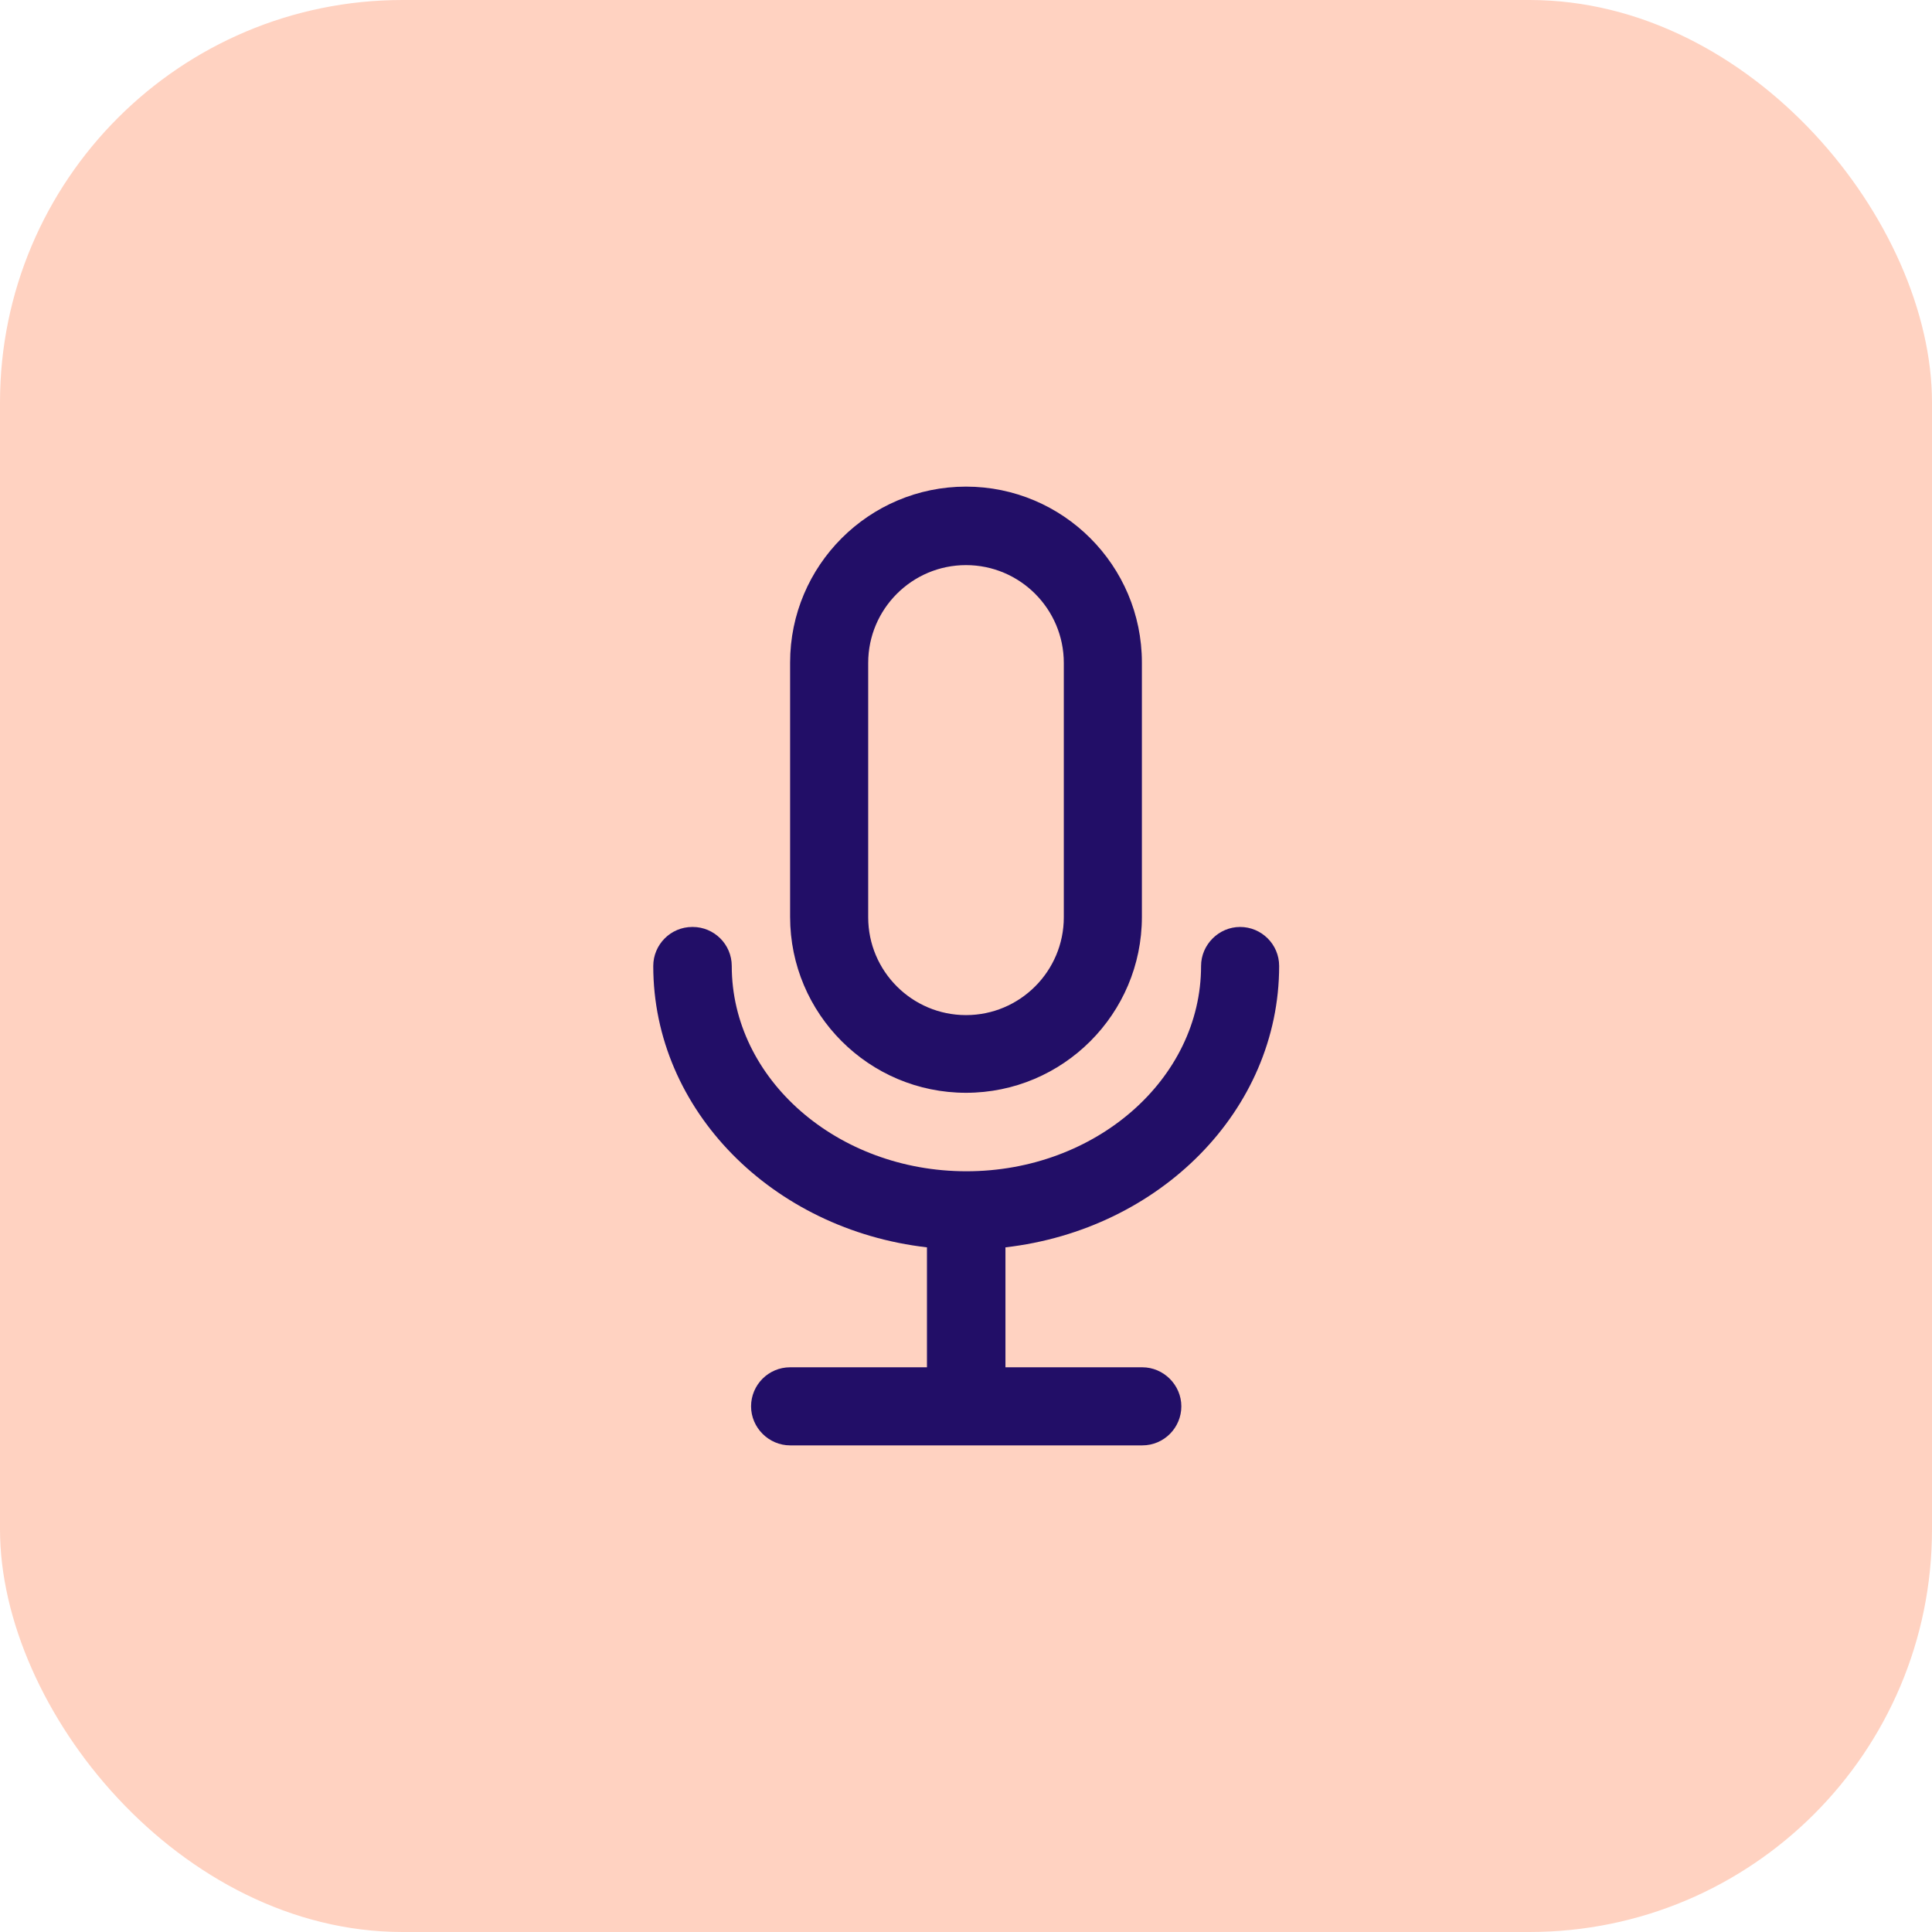
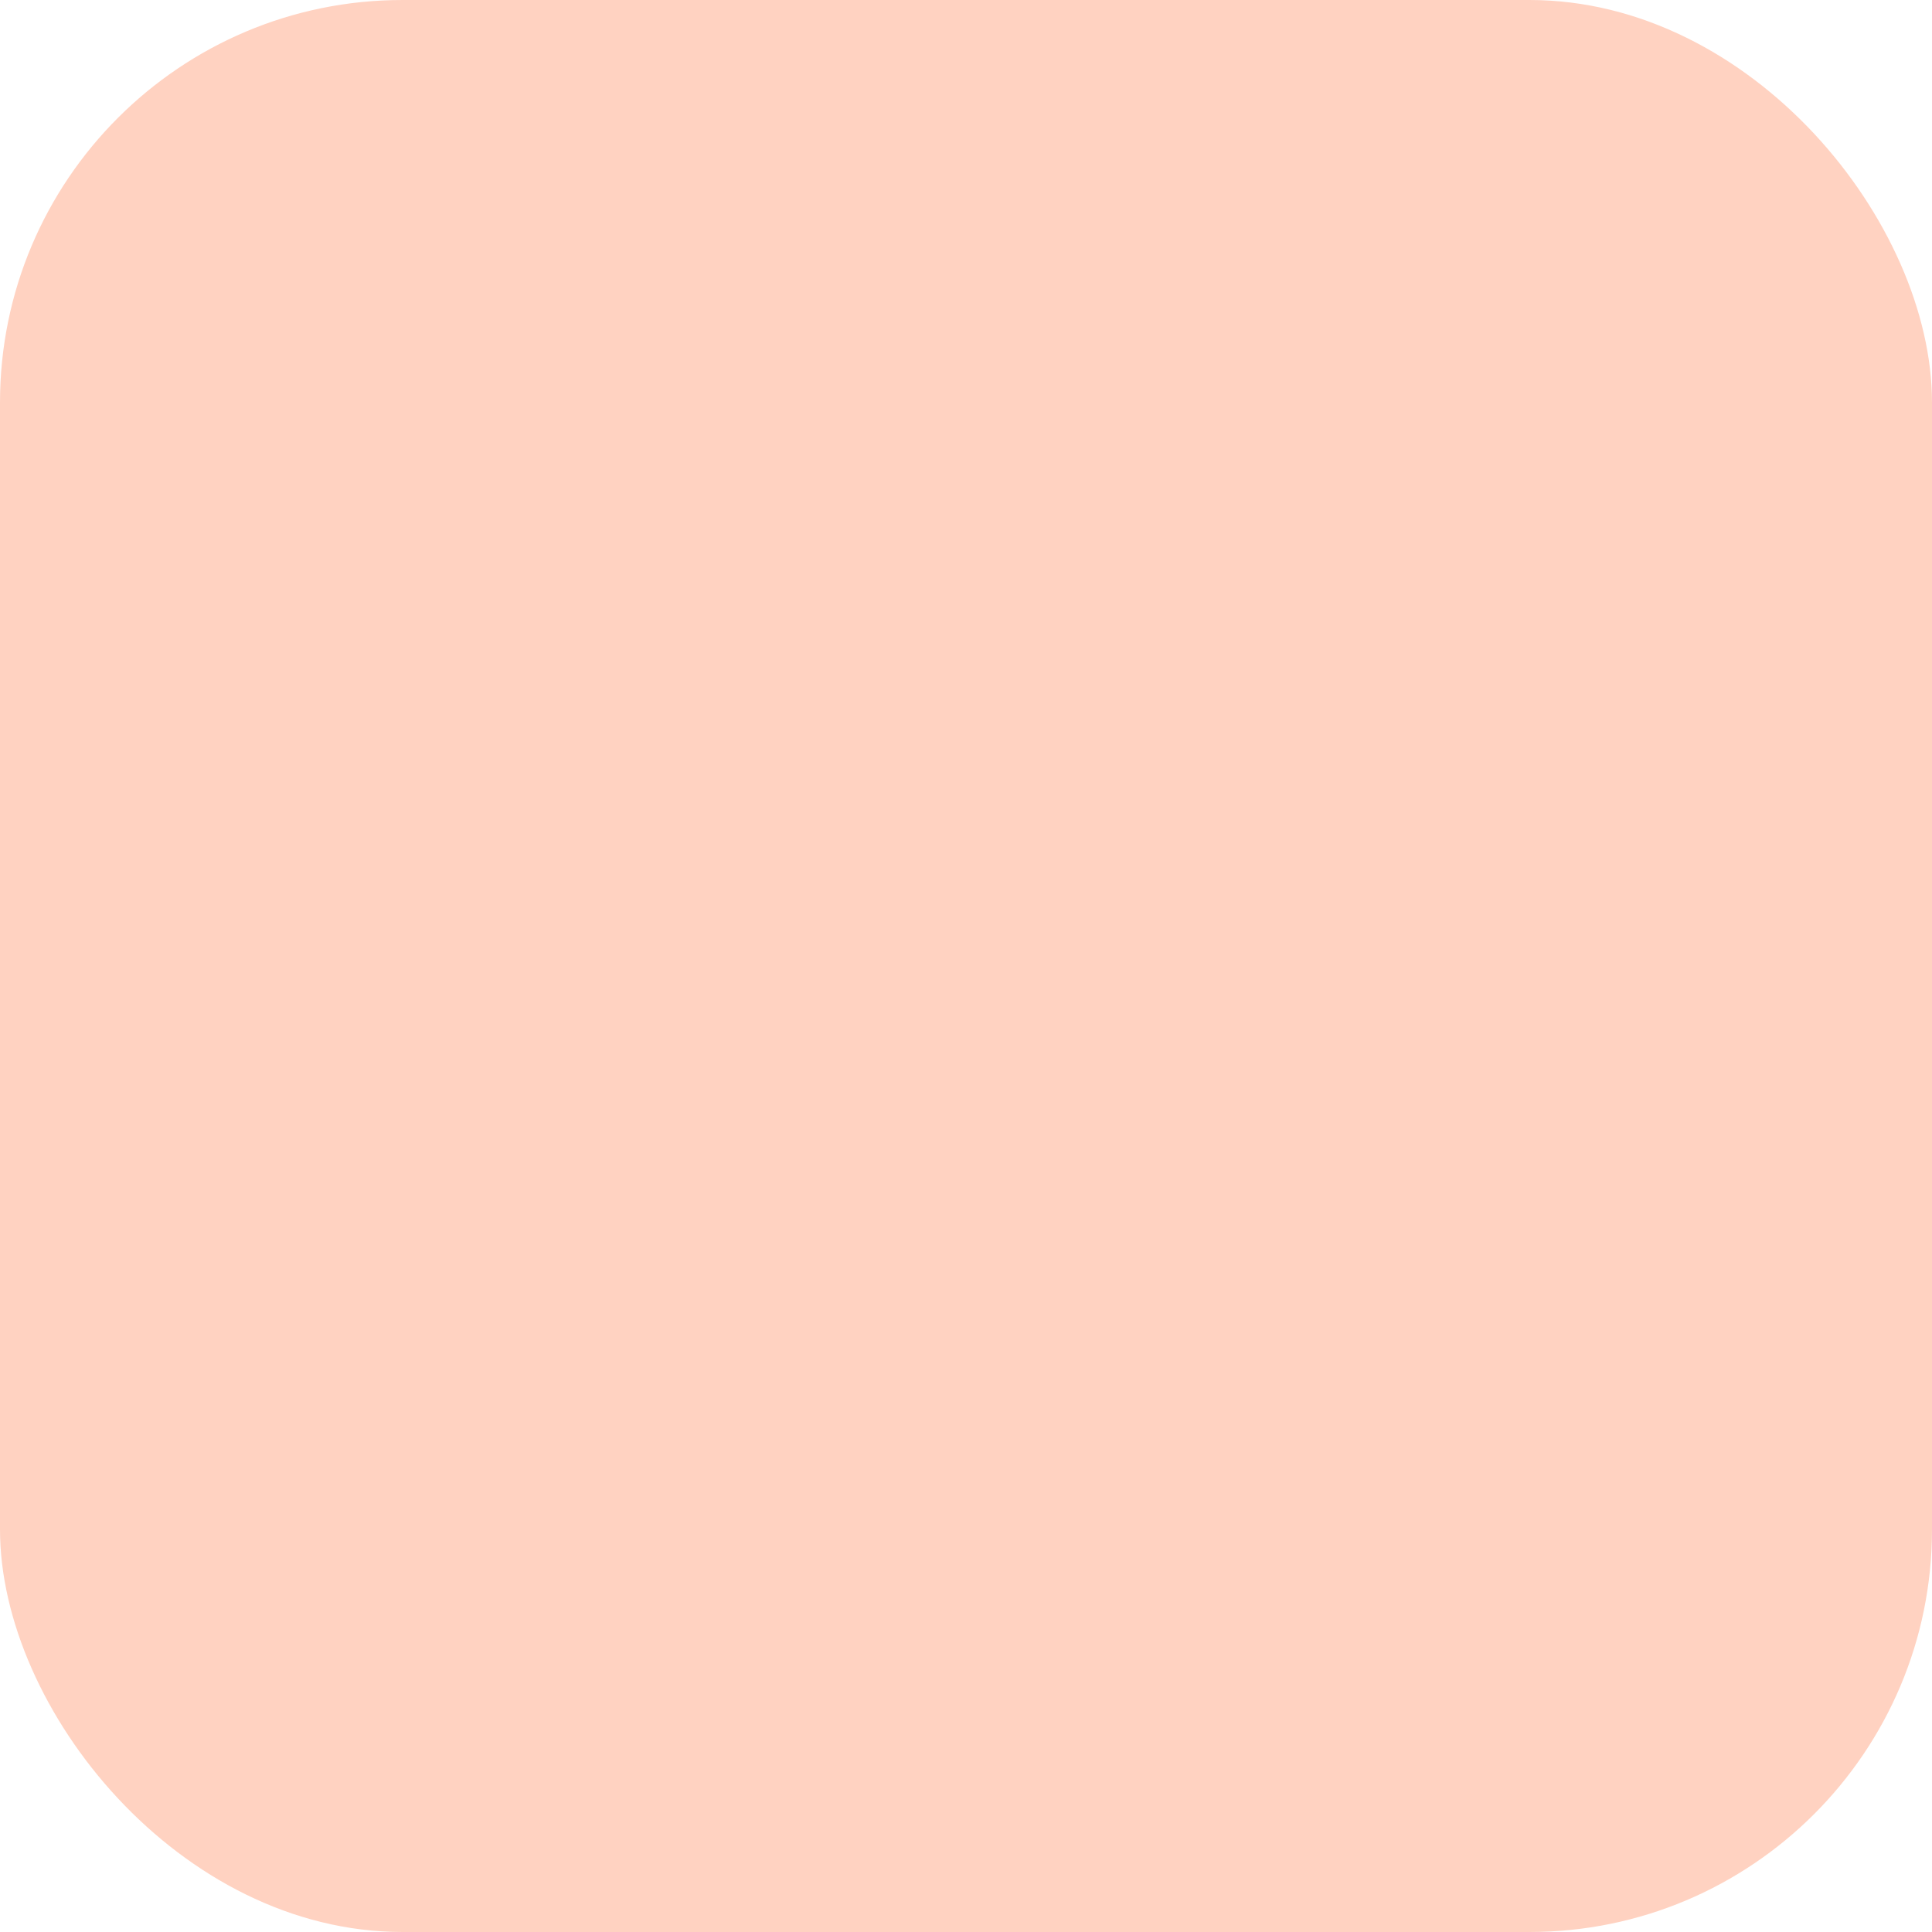
<svg xmlns="http://www.w3.org/2000/svg" id="Layer_2" data-name="Layer 2" viewBox="0 0 48 48">
  <defs>
    <style>
      .cls-1 {
        fill: #ffd2c1;
      }

      .cls-2 {
        fill: #220e67;
      }
    </style>
  </defs>
  <g id="Layer_1-2" data-name="Layer 1">
    <rect class="cls-1" width="48" height="48" rx="10" ry="10" />
-     <path class="cls-2" d="M24,12.09c-2.41,0-4.37,1.96-4.37,4.37v6.32c0,2.41,1.96,4.37,4.37,4.37s4.37-1.96,4.37-4.37v-6.32c0-2.41-1.96-4.37-4.37-4.37ZM24,14.04c1.34,0,2.43,1.09,2.43,2.43v6.32c0,1.34-1.09,2.43-2.43,2.43s-2.43-1.09-2.43-2.43v-6.32c0-1.34,1.09-2.43,2.43-2.43ZM17.2,23.03c-.54,0-.97.44-.97.97,0,3.59,2.97,6.55,6.8,6.99v2.98h-3.4c-.54,0-.97.44-.97.97s.44.97.97.97h8.75c.54,0,.97-.44.97-.97s-.44-.97-.97-.97h-3.4v-2.98c3.83-.44,6.8-3.4,6.8-6.99,0-.54-.44-.97-.97-.97s-.97.44-.97.97c0,2.81-2.62,5.1-5.83,5.1s-5.83-2.29-5.83-5.1c0-.54-.44-.97-.97-.97Z" />
  </g>
</svg>